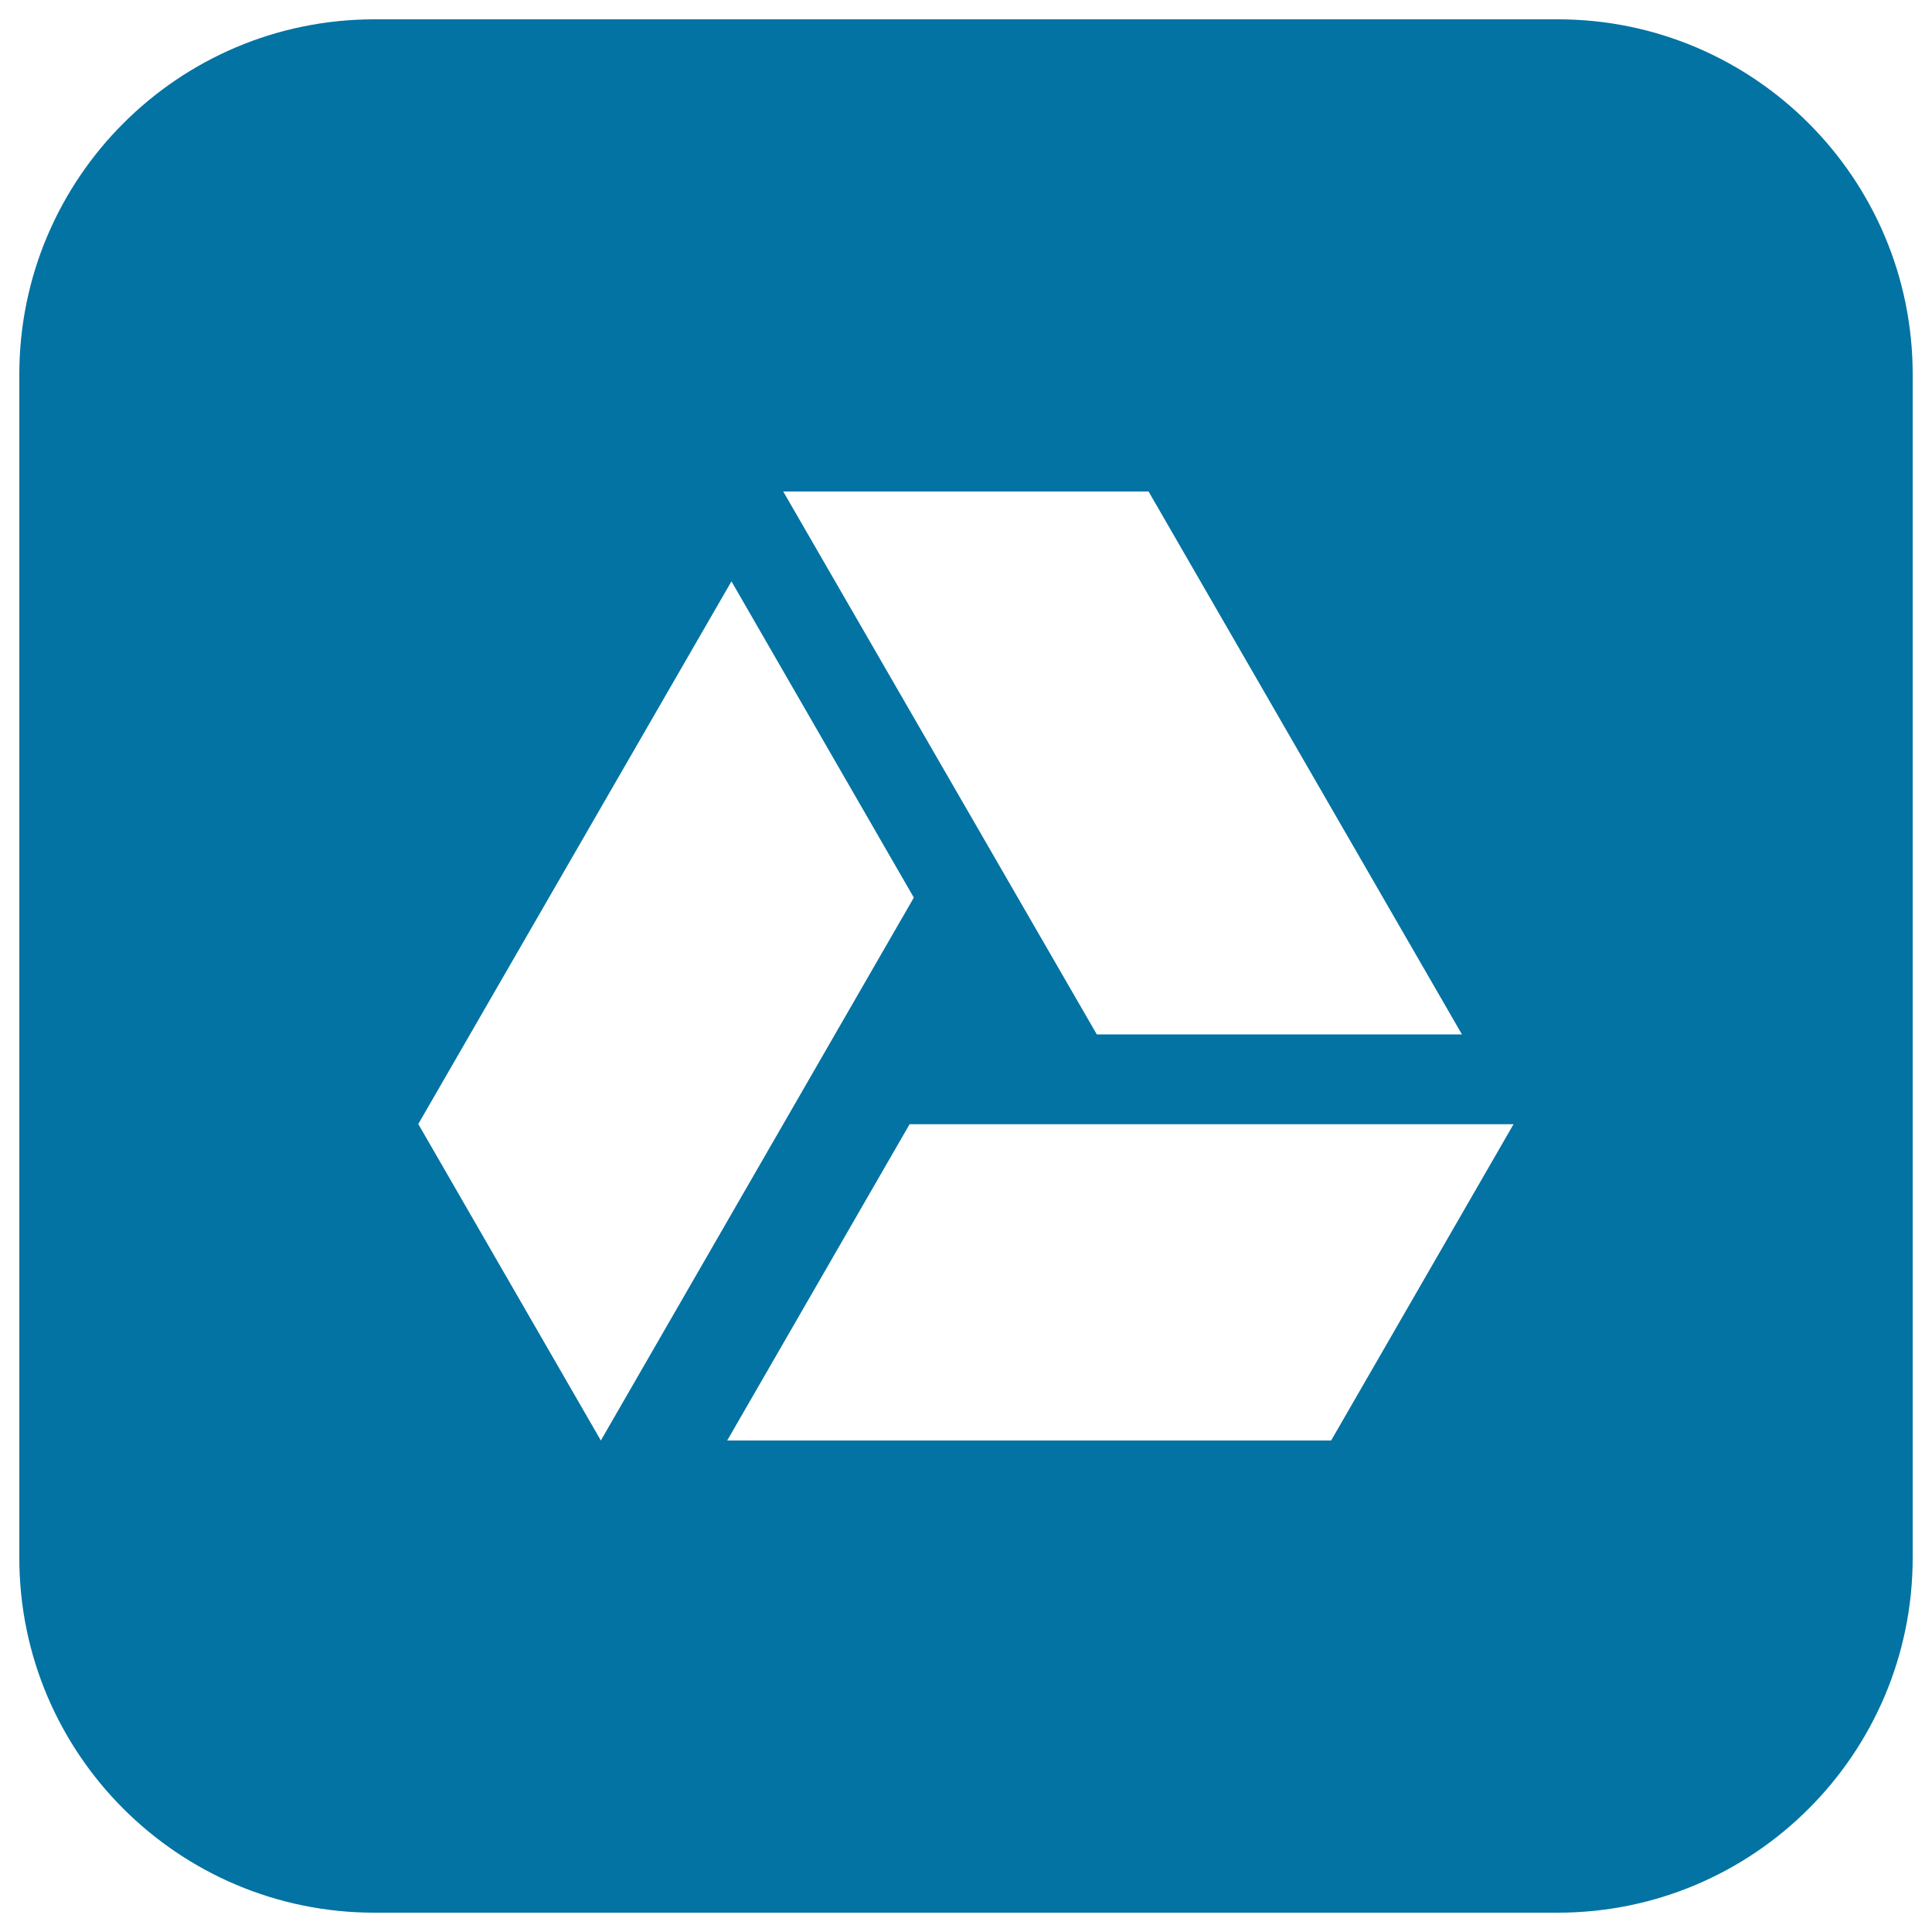
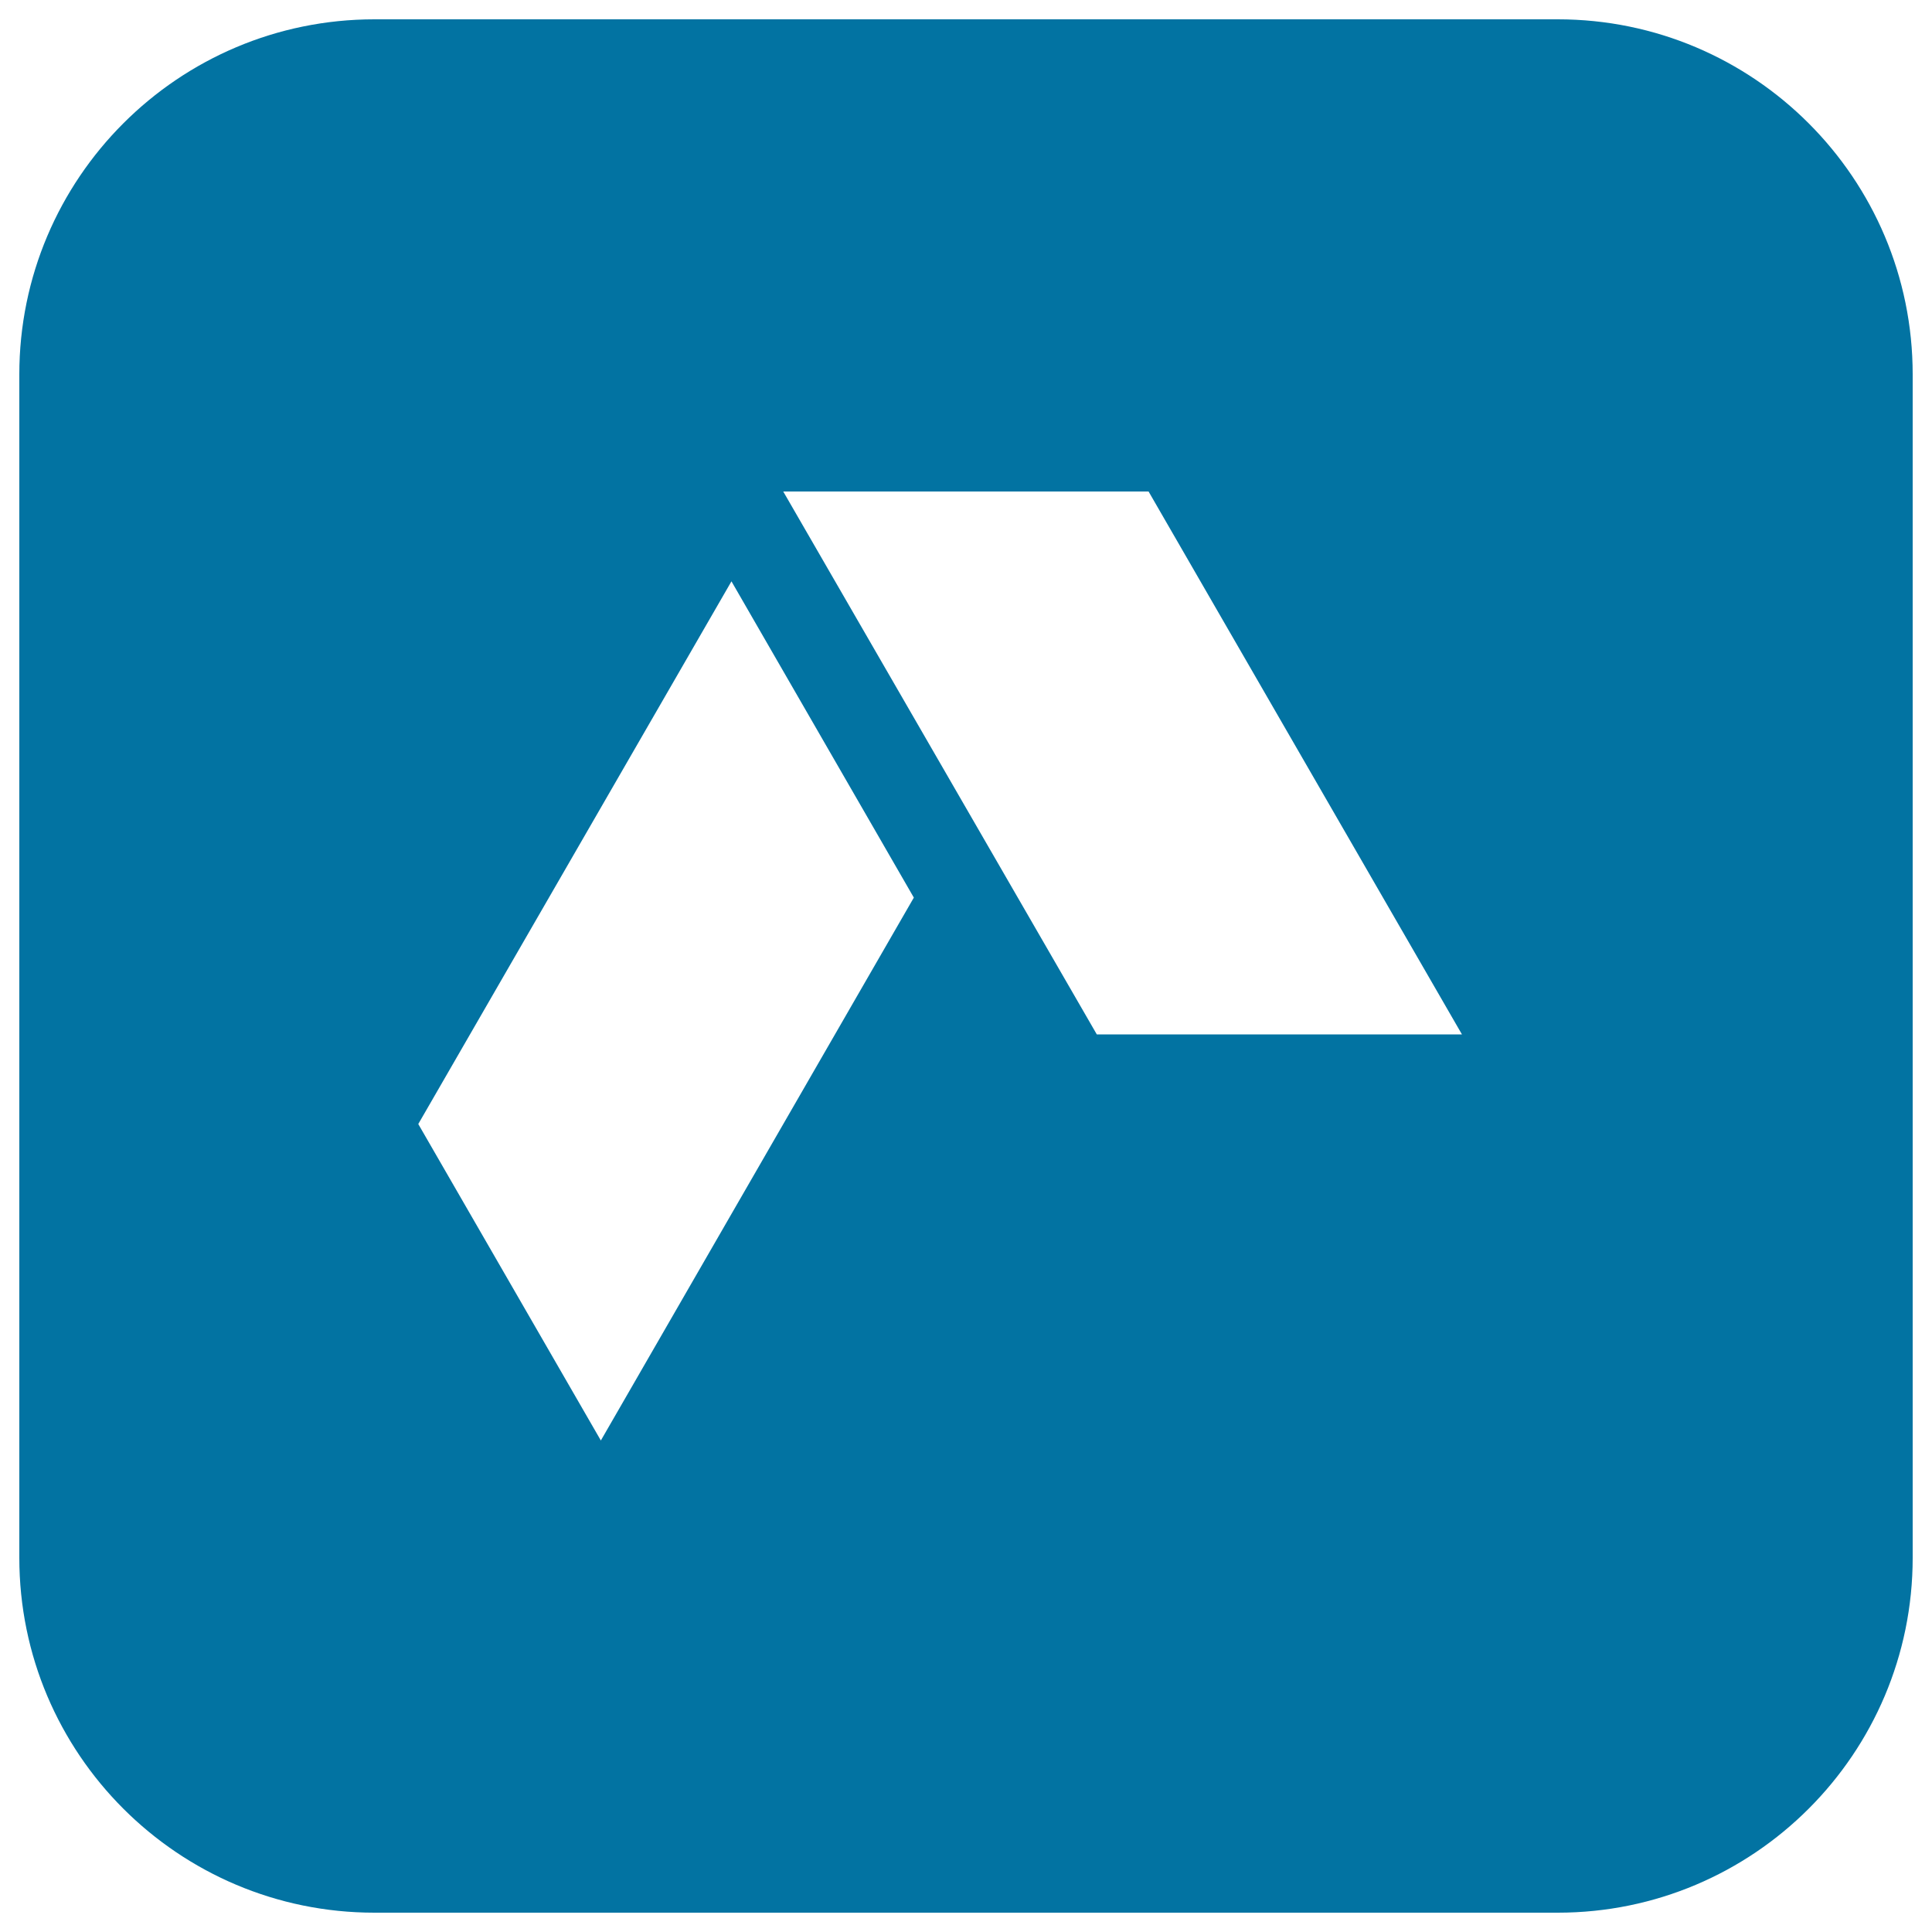
<svg xmlns="http://www.w3.org/2000/svg" viewBox="0 0 1000 1000" style="fill:#0273a2">
  <title>Social Googledrive Square SVG icon</title>
-   <path d="M806.3,10H193.8C92.3,10,10,92.3,10,193.8v612.5C10,907.7,92.3,990,193.8,990h612.5C907.7,990,990,907.7,990,806.3V193.8C990,92.3,907.7,10,806.3,10z M594.5,254.4l162.2,281h-189l-162.3-281H594.5z M216.5,581.8l162.1-280.9l94.4,163.7L311,745.6L216.5,581.8z M689,745.6H376.4l94.4-163.7h312.6L689,745.6z" />
+   <path d="M806.3,10H193.8C92.3,10,10,92.3,10,193.8v612.5C10,907.7,92.3,990,193.8,990h612.5C907.7,990,990,907.7,990,806.3V193.8C990,92.3,907.7,10,806.3,10z M594.5,254.4l162.2,281h-189l-162.3-281H594.5z M216.5,581.8l162.1-280.9l94.4,163.7L311,745.6L216.5,581.8z M689,745.6H376.4h312.6L689,745.6z" />
</svg>